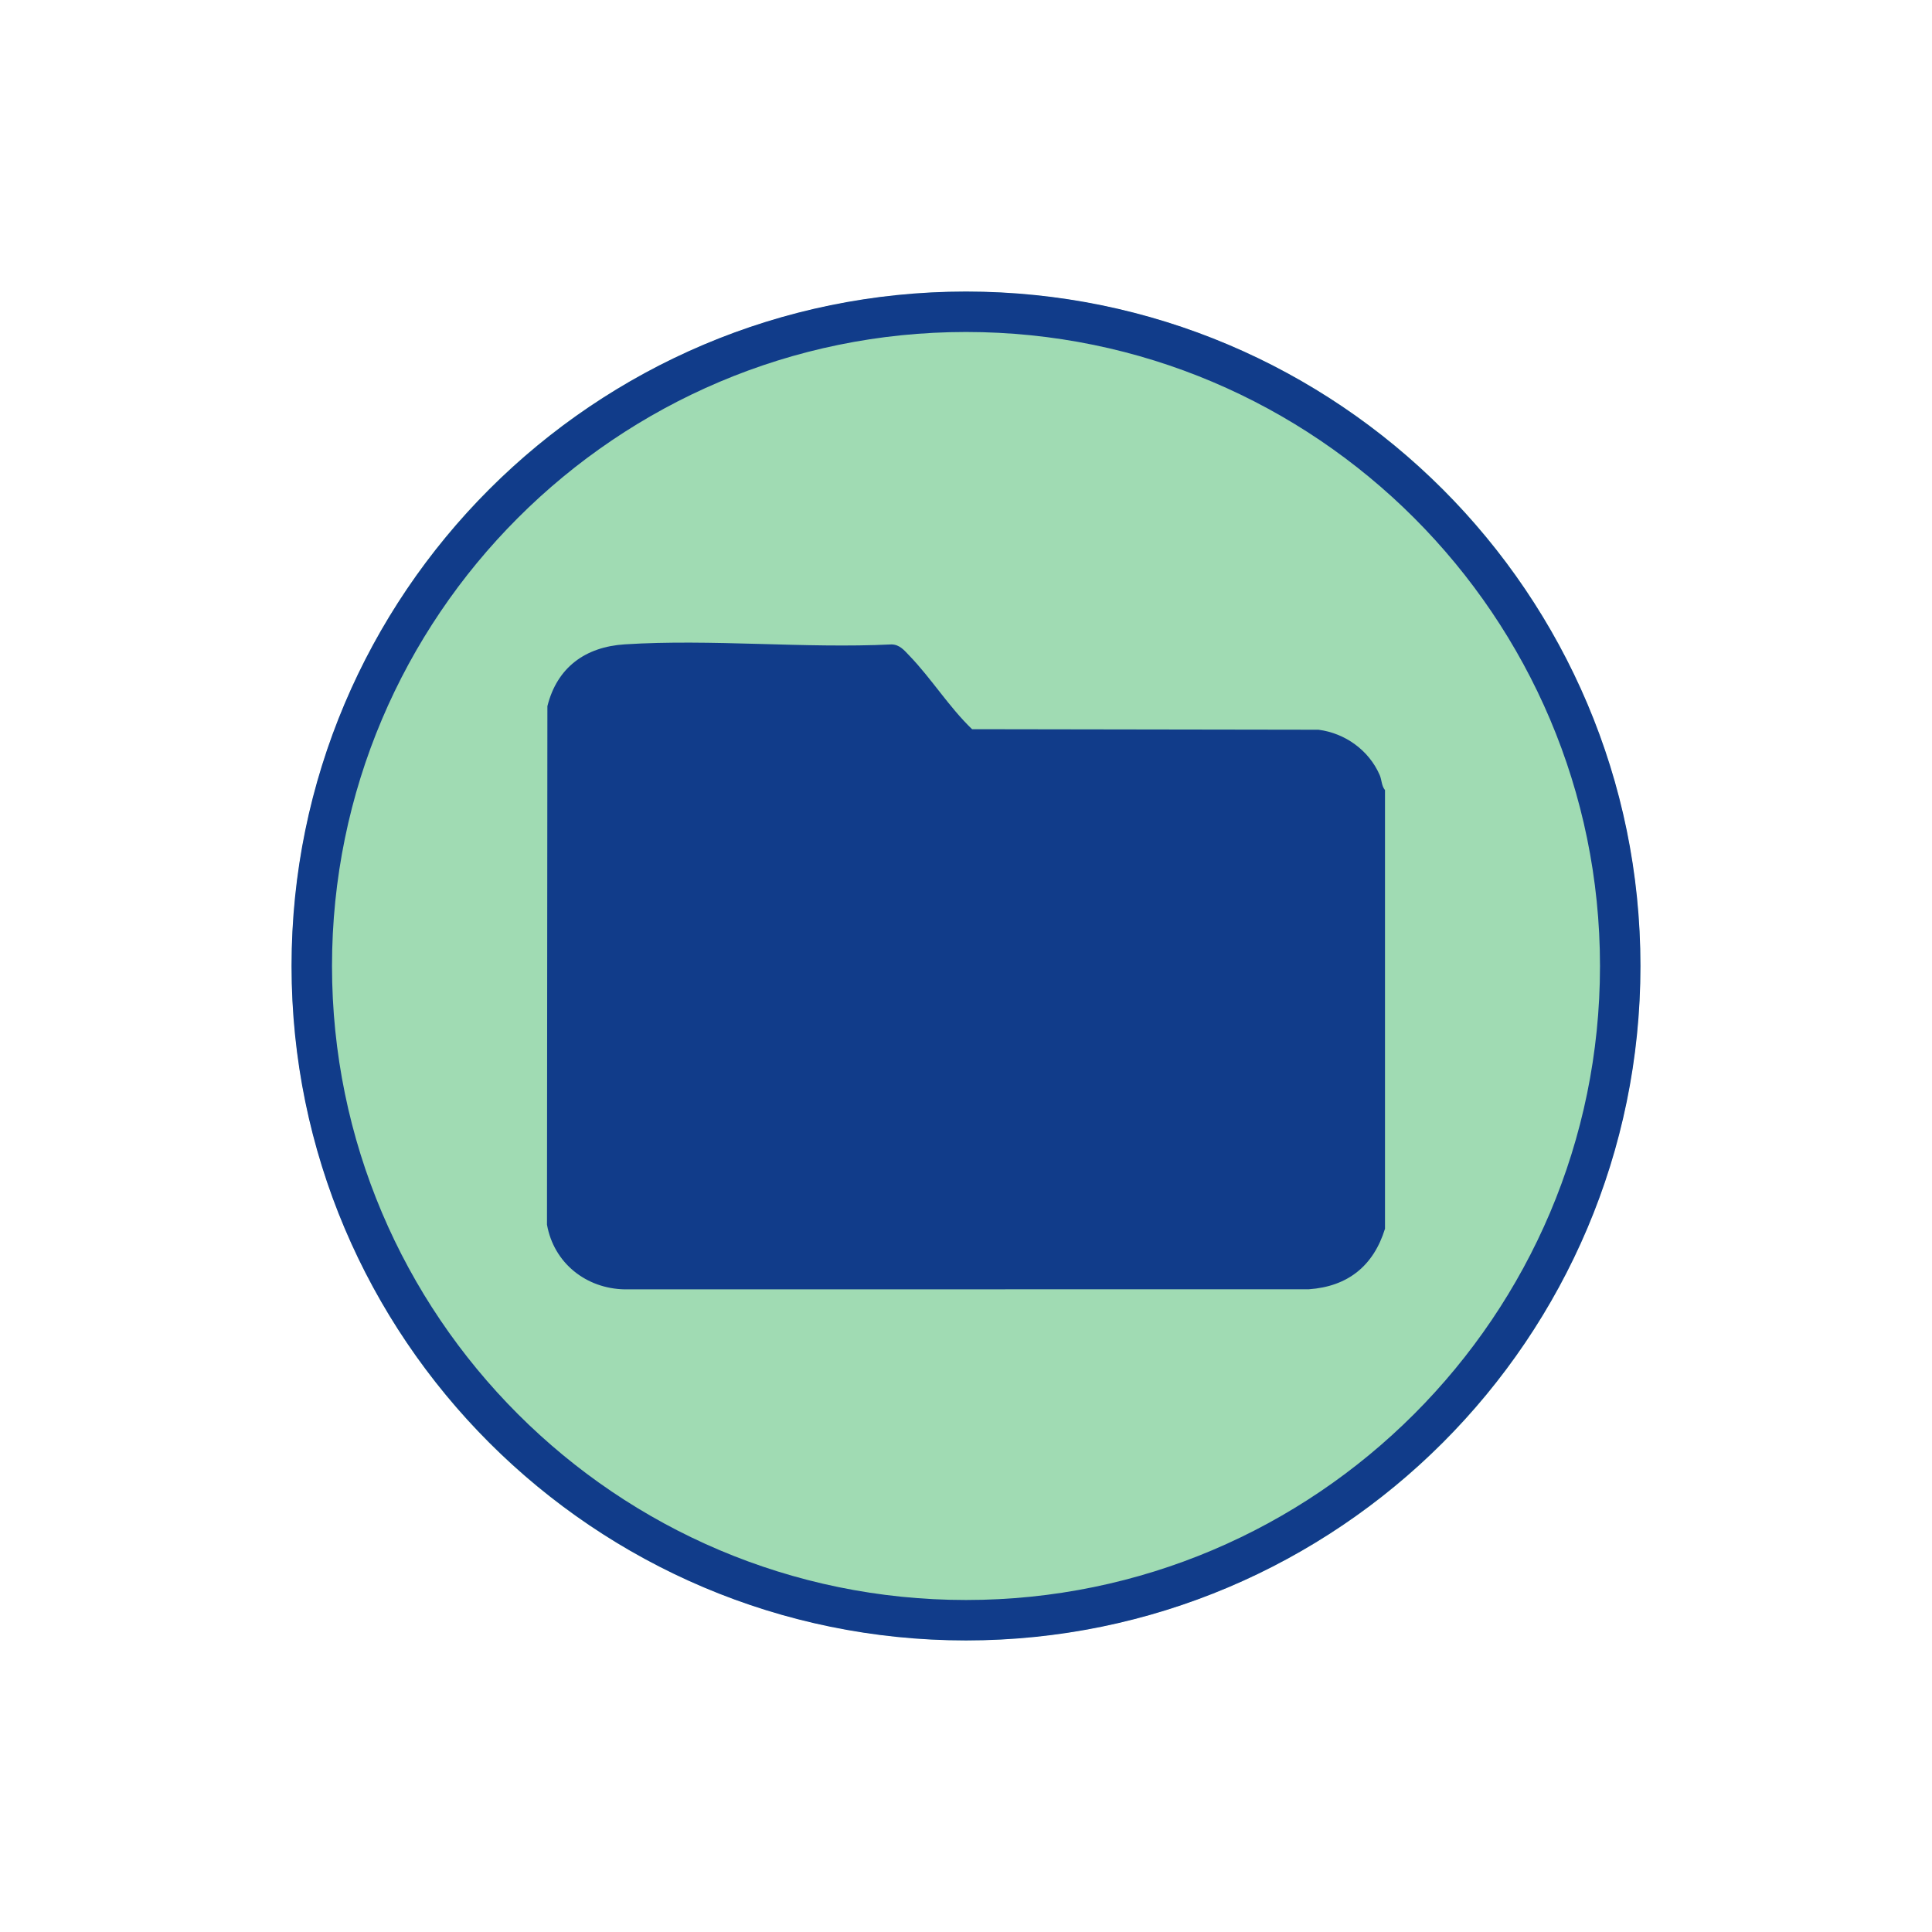
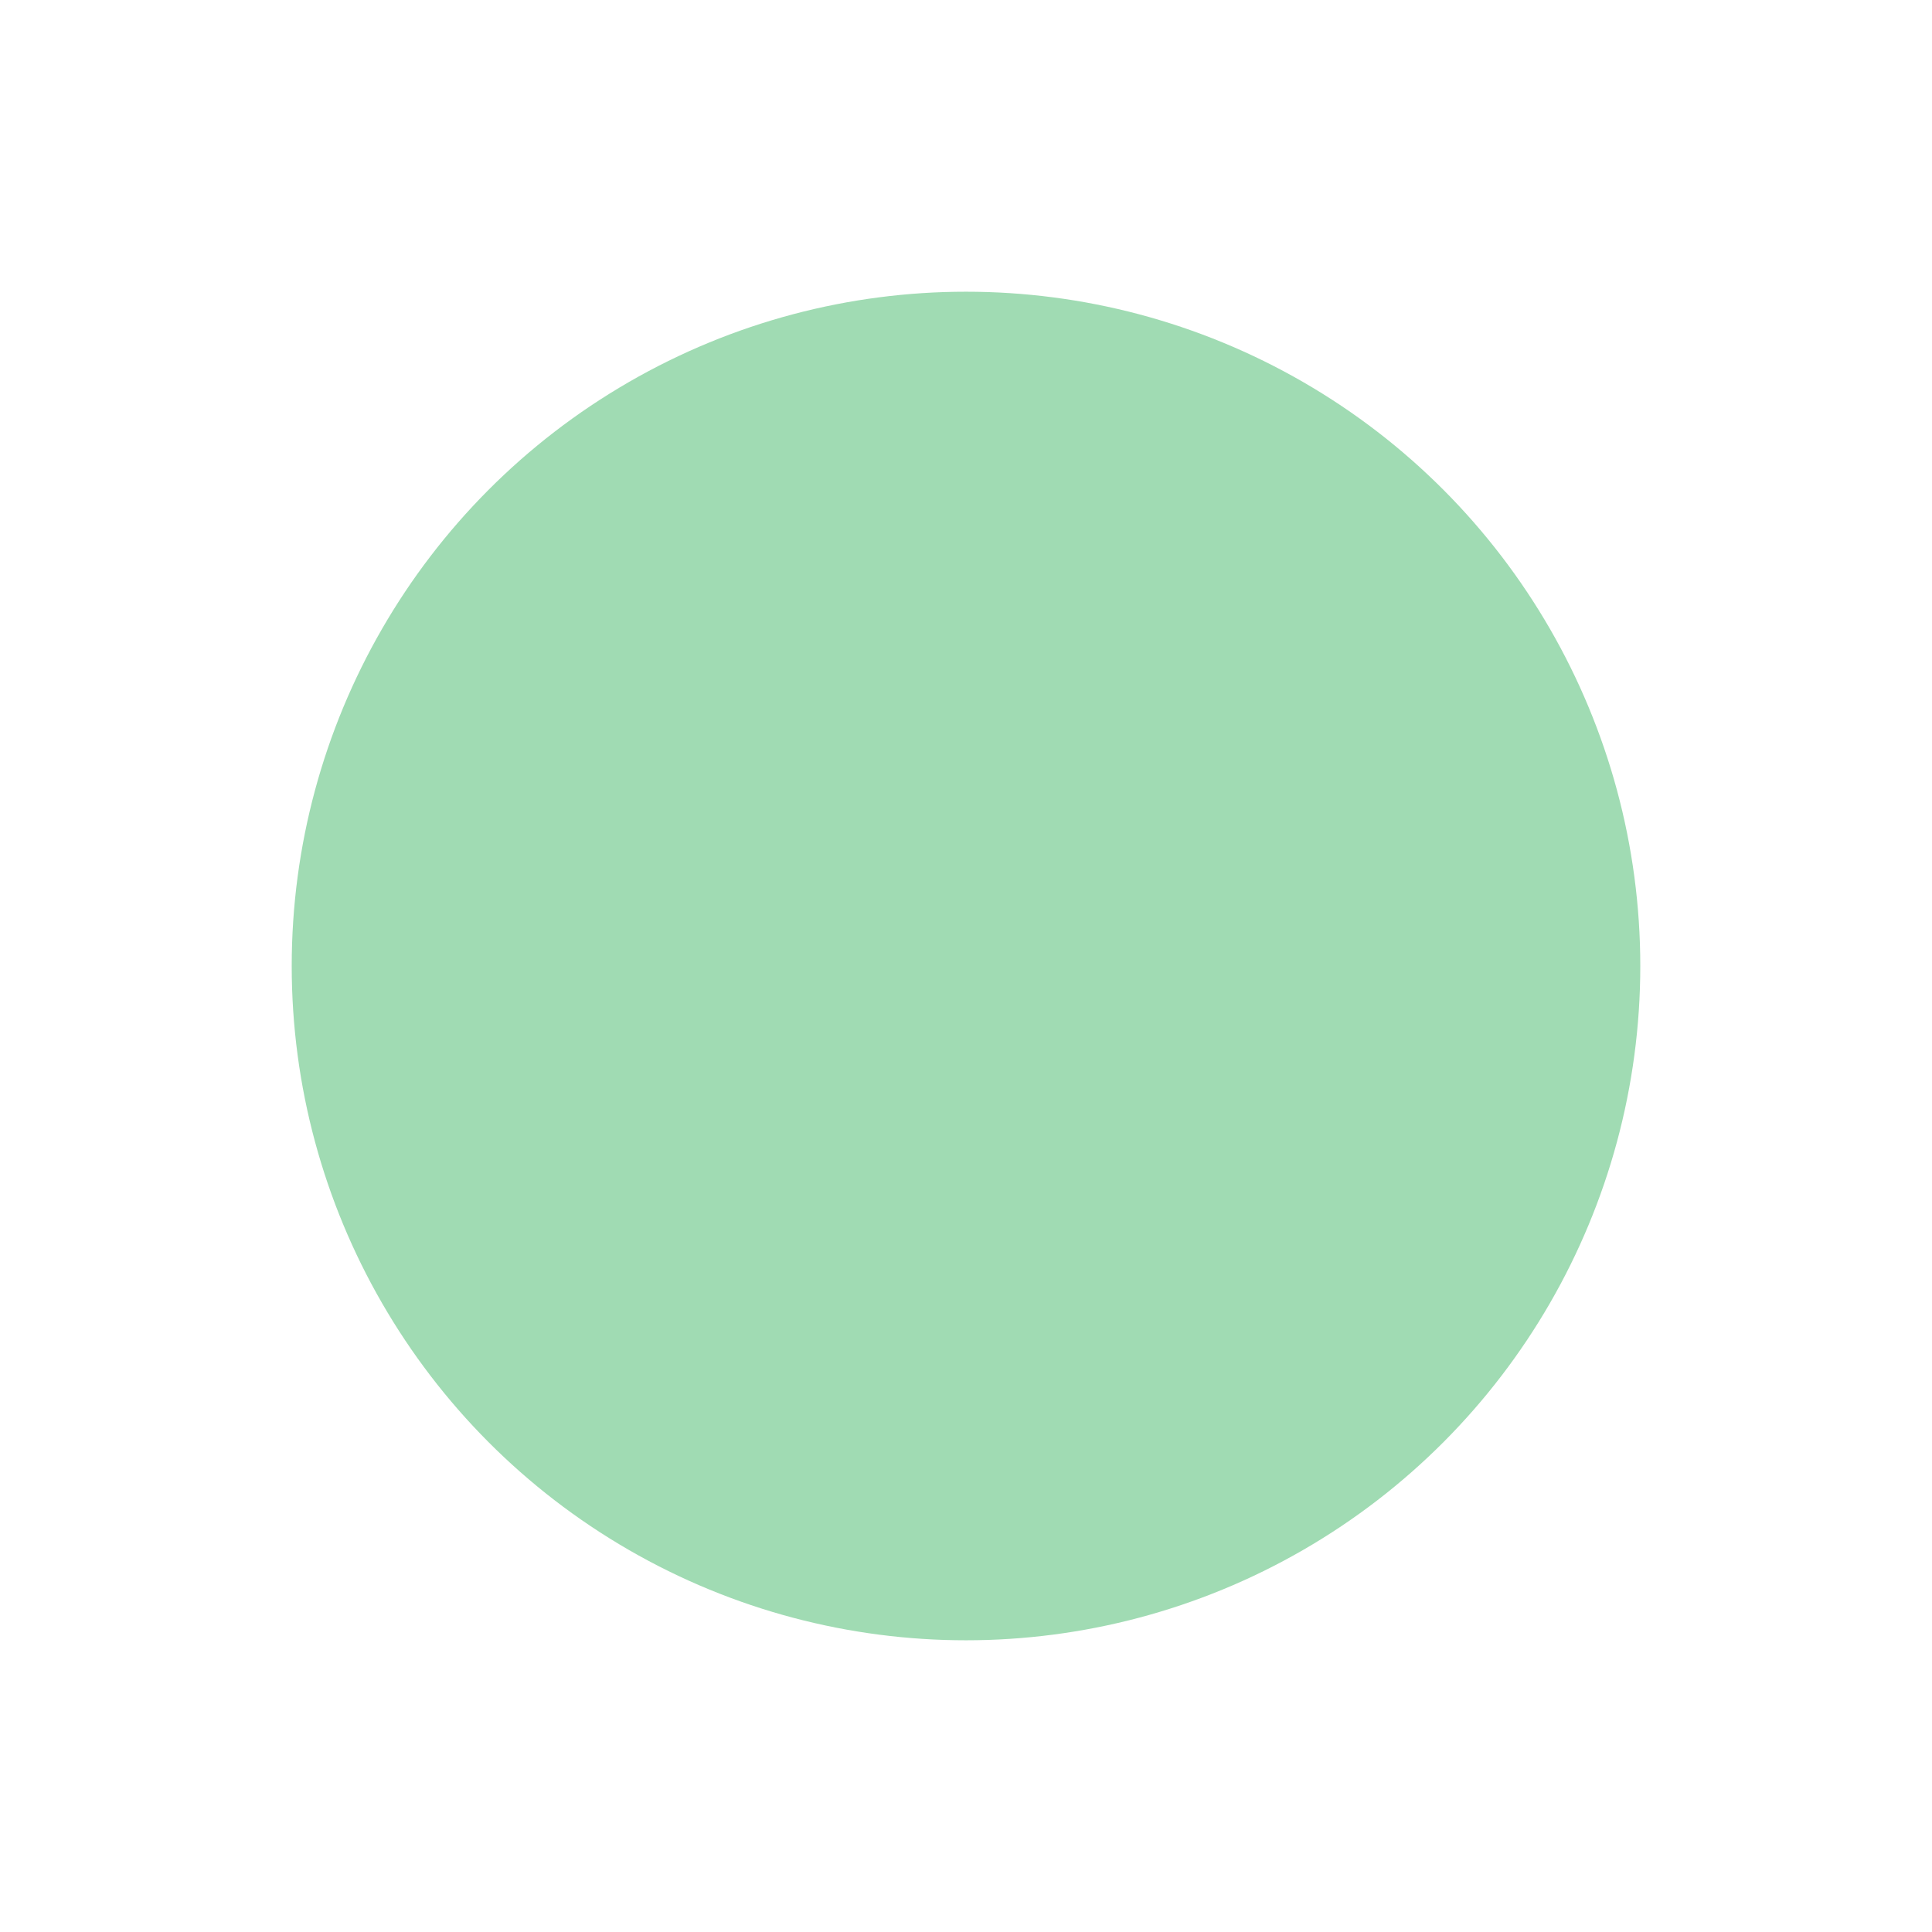
<svg xmlns="http://www.w3.org/2000/svg" viewBox="0 0 1100 1100" data-name="Layer 1" id="Layer_1">
  <defs>
    <style>
      .cls-1 {
        fill: #113c8a;
      }

      .cls-2 {
        fill: #a0dbb3;
      }
    </style>
  </defs>
  <circle r="383.91" cy="550" cx="550" class="cls-2" />
-   <path d="M550,165.99c-211.74,0-384.01,172.27-384.01,384.01s172.27,384,384.01,384,384.01-172.27,384.01-384-172.27-384.01-384.01-384.01ZM550,910.97c-199.04,0-360.97-161.93-360.97-360.97s161.93-360.98,360.97-360.98,360.97,161.93,360.97,360.98-161.93,360.97-360.97,360.97Z" class="cls-1" />
-   <path d="M788.56,449.85v249.74c-6.53,21.13-21.17,32.9-43.34,34.47l-389.56.05c-22.02-.43-40.35-15.01-44.23-36.84l.23-295.19c5.5-22.11,21.65-33.78,44-35.21,49.42-3.15,102.16,2.44,151.93.04,4.71.08,7.29,3.42,10.27,6.51,12.39,12.86,22.57,29.25,35.59,41.75l197.25.31c15.19,1.97,28.69,11.71,34.82,25.75,1.24,2.84,1.02,6.22,3.04,8.61Z" class="cls-1" />
</svg>